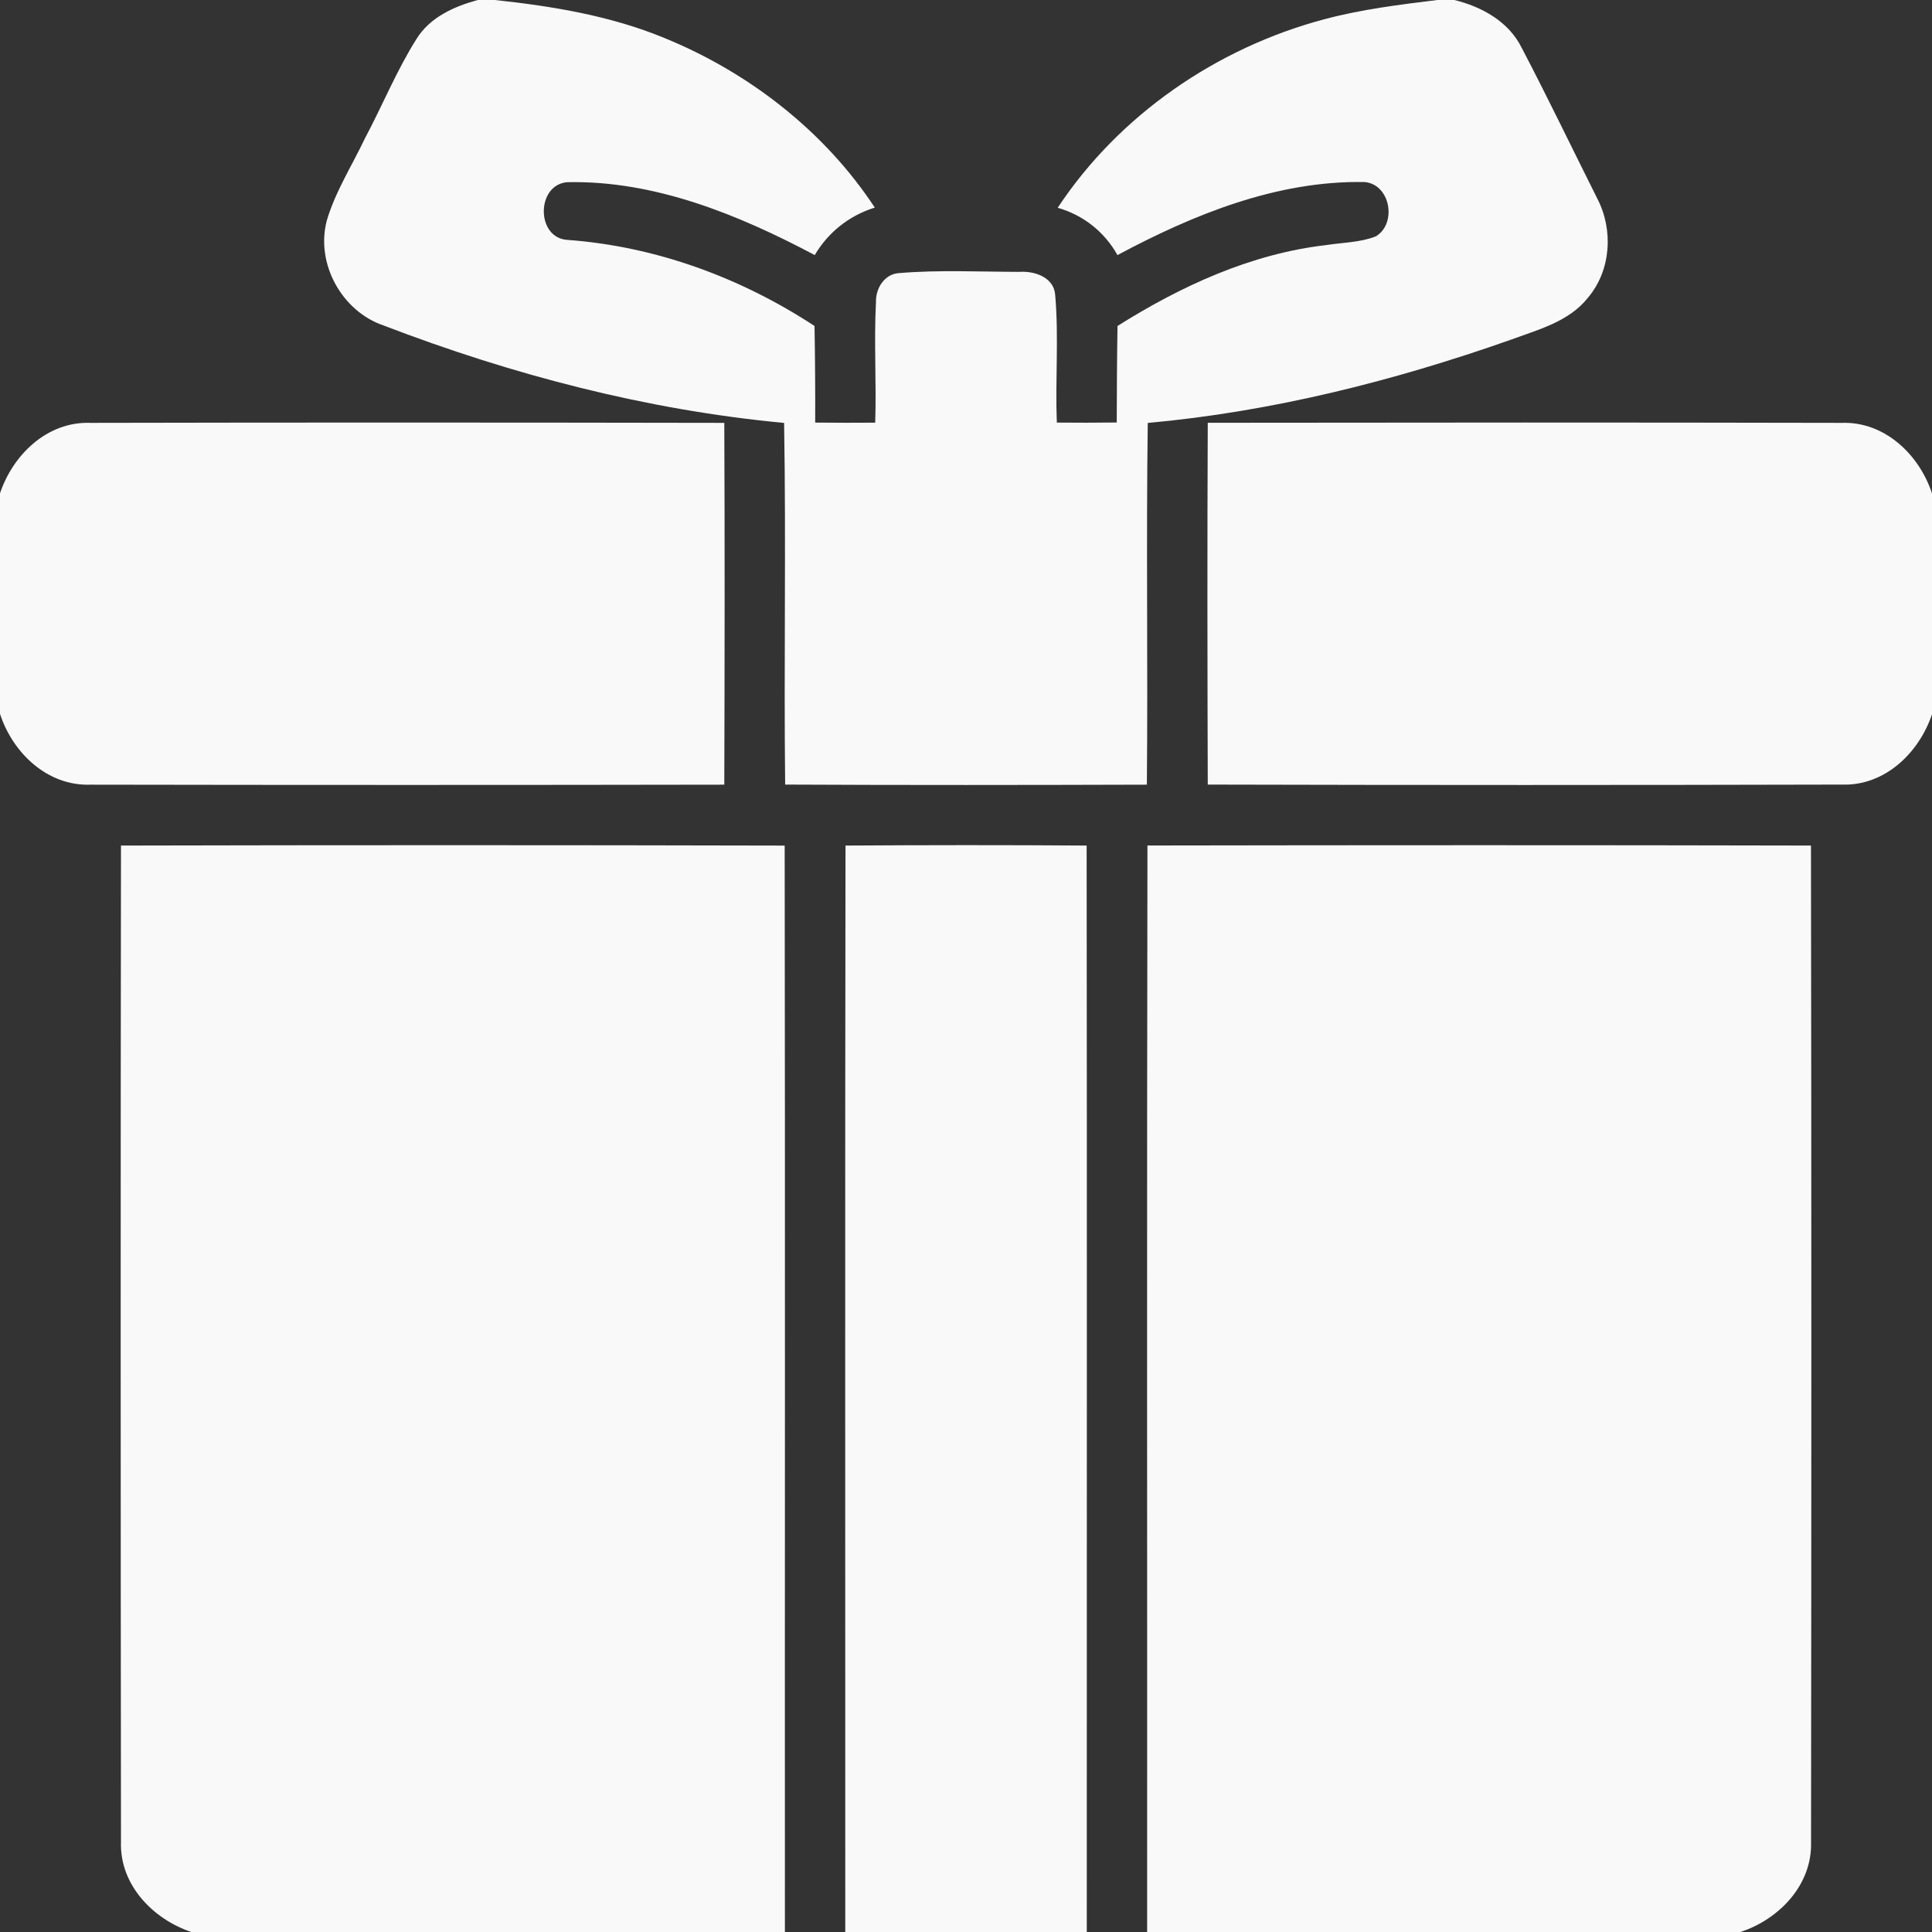
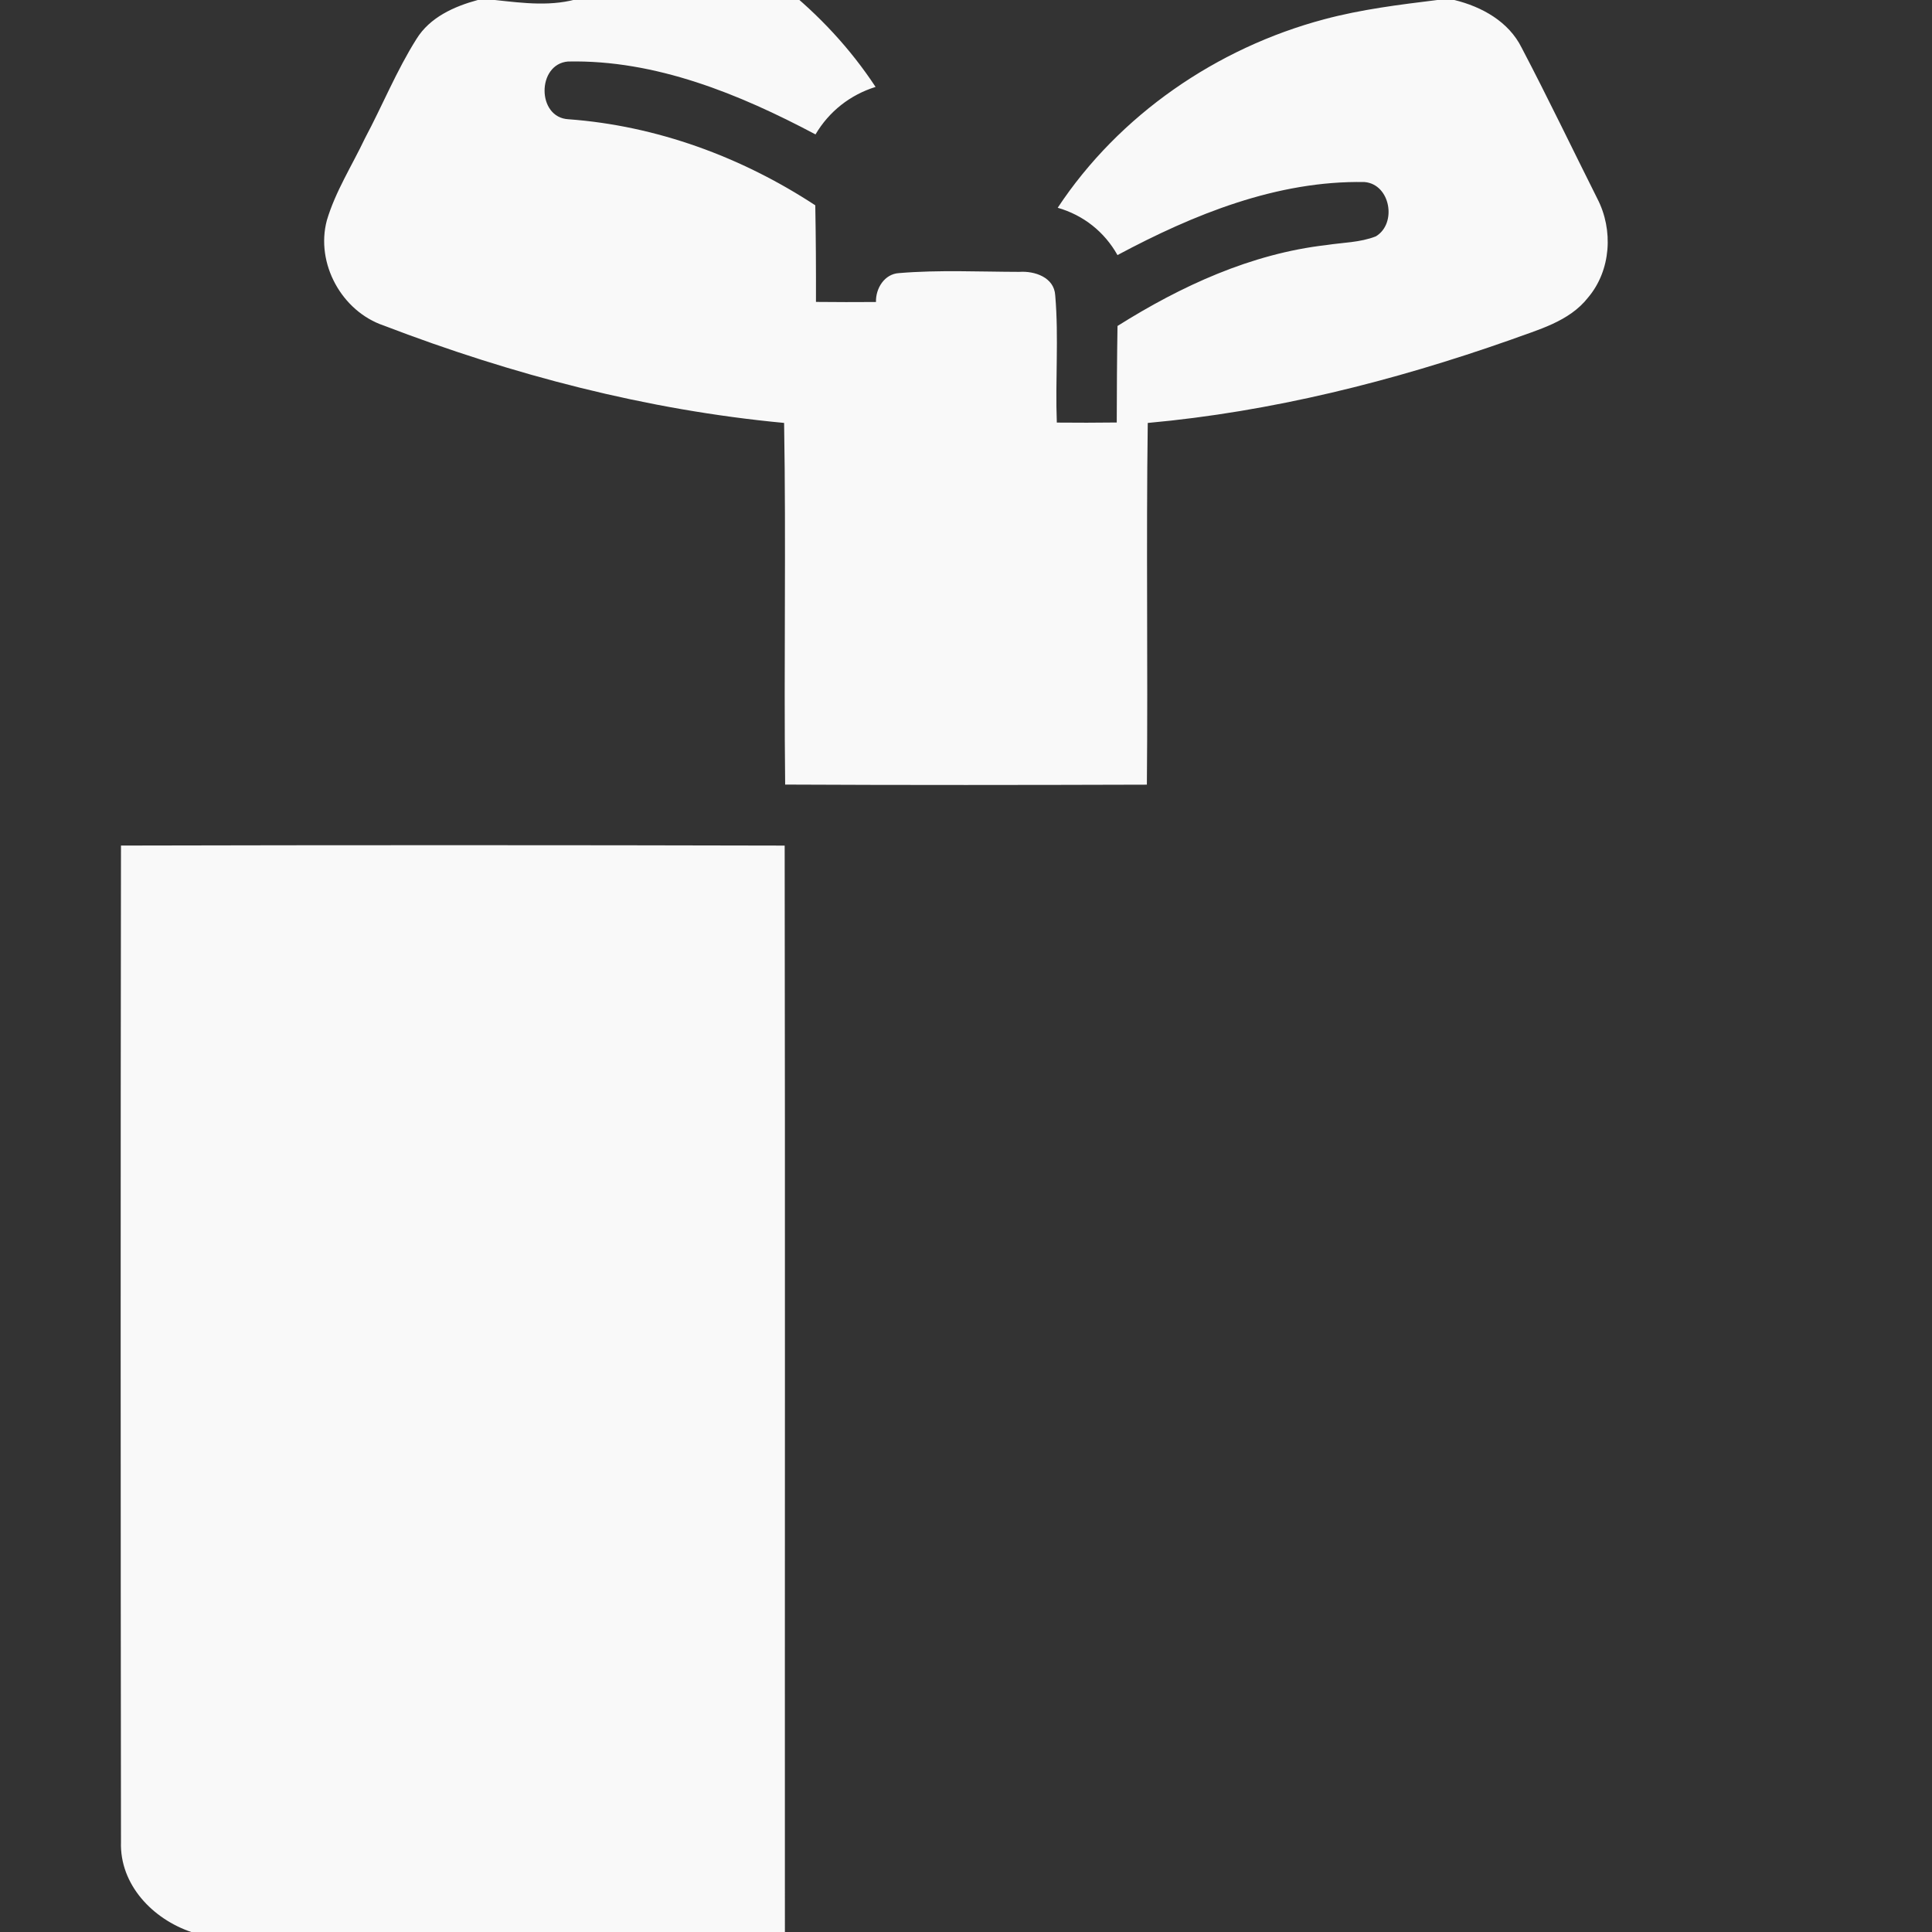
<svg xmlns="http://www.w3.org/2000/svg" fill="#f9f9f9" height="680.3" preserveAspectRatio="xMidYMid meet" version="1" viewBox="0.0 0.0 680.3 680.3" width="680.3" zoomAndPan="magnify">
  <rect x="0.0" y="0.0" width="680.3" height="680.3" fill="#333333" stroke="none" />
  <g id="change1_1">
-     <path d="M404.15,148.93c43.64-3.96,86.37-14.7,127.64-29.23c9.73-3.61,20.73-6.38,27.43-14.96c8.08-9.57,8.93-23.81,3.24-34.79 c-8.88-17.7-17.43-35.56-26.63-53.1C531.26,7.6,521.8,2.37,512.12,0h-6.01c-13.39,1.65-26.81,3.3-39.86,6.8 c-37.76,10.05-72.18,33.64-93.81,66.36c9.04,2.6,16.45,8.45,21.05,16.66c26.76-14.3,56.15-26.28,86.98-25.72 c9.14,0.74,11.53,14.62,3.99,19.13c-5.55,2.18-11.61,2.15-17.43,3.06c-26.47,3.03-51.18,14.43-73.53,28.49 c-0.19,11.32-0.24,22.67-0.27,33.99c-7.04,0.08-14.08,0.11-21.1,0.03c-0.58-14.91,0.72-29.9-0.56-44.78 c-0.35-6.38-7.23-8.66-12.65-8.29c-14.08-0.03-28.25-0.74-42.31,0.43c-5.16,0.27-8.29,5.37-8.16,10.18 c-0.74,14.14,0.19,28.33-0.27,42.49c-7.04,0.05-14.08,0.05-21.13-0.03c0.03-11.35-0.03-22.67-0.24-34.02 c-25.99-17.03-55.83-28.01-86.9-30.3c-11.21-0.56-11.19-19.4-0.19-20.33c30.85-0.66,60.35,11.45,87.17,25.67 c4.76-8.08,12.2-13.93,21.15-16.72c-17.75-26.97-44.41-47.62-74.2-59.77C214.91,5.53,194.53,2.18,174.25,0h-6.01 c-8.34,2.26-16.87,6.09-21.58,13.71c-7.04,11.16-11.99,23.44-18.18,35.05c-4.54,9.57-10.36,18.63-13.39,28.83 c-4.04,15.15,5.24,32.05,20.06,37.05c45.26,17.35,92.59,29.74,140.95,34.28c0.72,42.44-0.11,84.91,0.37,127.35 c42.44,0.21,84.91,0.16,127.37,0.03C404.23,233.83,403.57,191.37,404.15,148.93z" fill="inherit" />
-     <path d="M255.04,276.3c0.13-42.47,0.19-84.93,0-127.4c-74.44-0.13-148.87-0.16-223.31,0C16.64,148.39,4.54,160.11,0,173.72v77.65 c4.46,13.71,16.64,25.43,31.76,24.93C106.17,276.43,180.6,276.43,255.04,276.3z" fill="inherit" />
-     <path d="M648.56,148.9c-74.41-0.16-148.85-0.13-223.28-0.03c-0.19,42.47-0.13,84.93,0,127.4c74.44,0.19,148.87,0.19,223.31,0 c15.09,0.53,27.19-11.19,31.73-24.82v-77.63C675.88,160.14,663.68,148.39,648.56,148.9z" fill="inherit" />
+     <path d="M404.15,148.93c43.64-3.96,86.37-14.7,127.64-29.23c9.73-3.61,20.73-6.38,27.43-14.96c8.08-9.57,8.93-23.81,3.24-34.79 c-8.88-17.7-17.43-35.56-26.63-53.1C531.26,7.6,521.8,2.37,512.12,0h-6.01c-13.39,1.65-26.81,3.3-39.86,6.8 c-37.76,10.05-72.18,33.64-93.81,66.36c9.04,2.6,16.45,8.45,21.05,16.66c26.76-14.3,56.15-26.28,86.98-25.72 c9.14,0.74,11.53,14.62,3.99,19.13c-5.55,2.18-11.61,2.15-17.43,3.06c-26.47,3.03-51.18,14.43-73.53,28.49 c-0.19,11.32-0.24,22.67-0.27,33.99c-7.04,0.08-14.08,0.11-21.1,0.03c-0.58-14.91,0.72-29.9-0.56-44.78 c-0.35-6.38-7.23-8.66-12.65-8.29c-14.08-0.03-28.25-0.74-42.31,0.43c-5.16,0.27-8.29,5.37-8.16,10.18 c-7.04,0.05-14.08,0.05-21.13-0.03c0.03-11.35-0.03-22.67-0.24-34.02 c-25.99-17.03-55.83-28.01-86.9-30.3c-11.21-0.56-11.19-19.4-0.19-20.33c30.85-0.66,60.35,11.45,87.17,25.67 c4.76-8.08,12.2-13.93,21.15-16.72c-17.75-26.97-44.41-47.62-74.2-59.77C214.91,5.53,194.53,2.18,174.25,0h-6.01 c-8.34,2.26-16.87,6.09-21.58,13.71c-7.04,11.16-11.99,23.44-18.18,35.05c-4.54,9.57-10.36,18.63-13.39,28.83 c-4.04,15.15,5.24,32.05,20.06,37.05c45.26,17.35,92.59,29.74,140.95,34.28c0.72,42.44-0.11,84.91,0.37,127.35 c42.44,0.21,84.91,0.16,127.37,0.03C404.23,233.83,403.57,191.37,404.15,148.93z" fill="inherit" />
    <path d="M42.6,297.74c-0.16,116.93-0.13,233.89,0,350.82c-0.5,15.09,11.21,27.21,24.82,31.76h208.96 c-0.05-127.53,0.11-255.07-0.08-382.57C198.41,297.56,120.52,297.56,42.6,297.74z" fill="inherit" />
-     <path d="M297.72,297.74c-0.21,127.51-0.05,255.04-0.08,382.57h85.04c-0.03-127.53,0.11-255.04-0.05-382.57 C354.32,297.53,326.02,297.56,297.72,297.74z" fill="inherit" />
-     <path d="M404.04,297.72c-0.24,127.53-0.05,255.07-0.11,382.6h208.85c13.69-4.46,25.41-16.64,24.93-31.76 c0.13-116.93,0.16-233.89-0.03-350.82C559.8,297.56,481.91,297.59,404.04,297.72z" fill="inherit" />
  </g>
</svg>